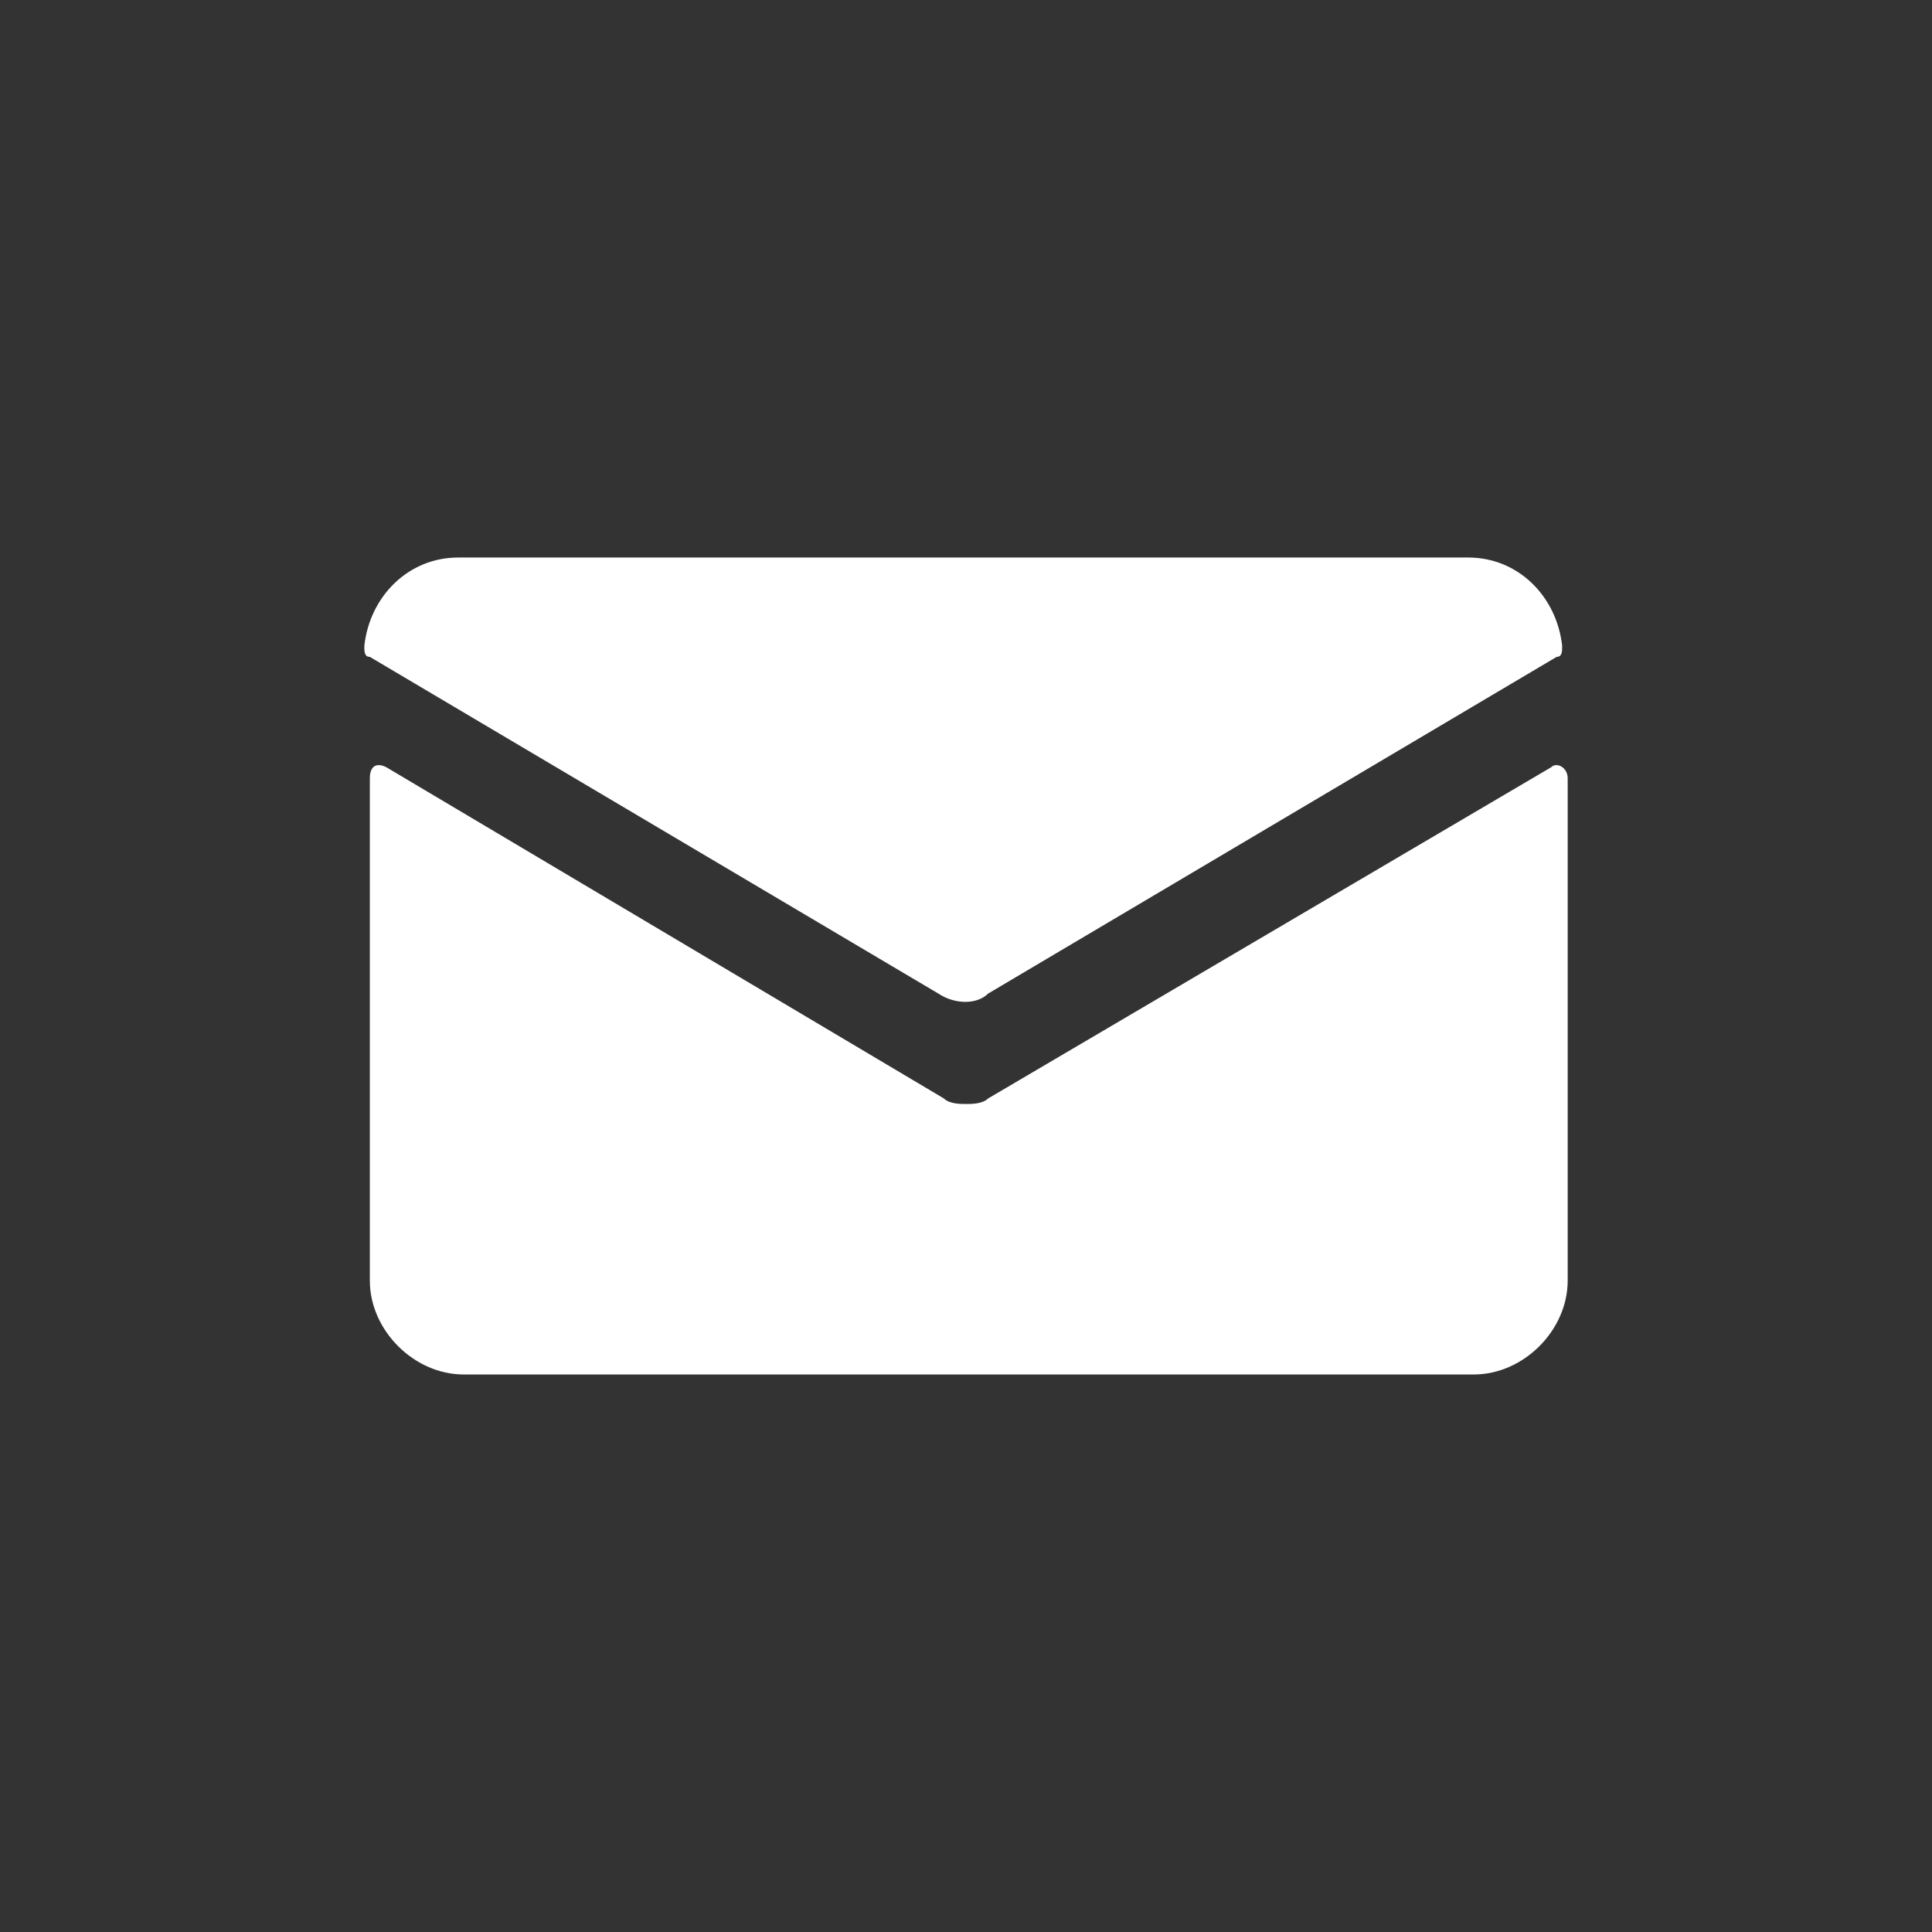
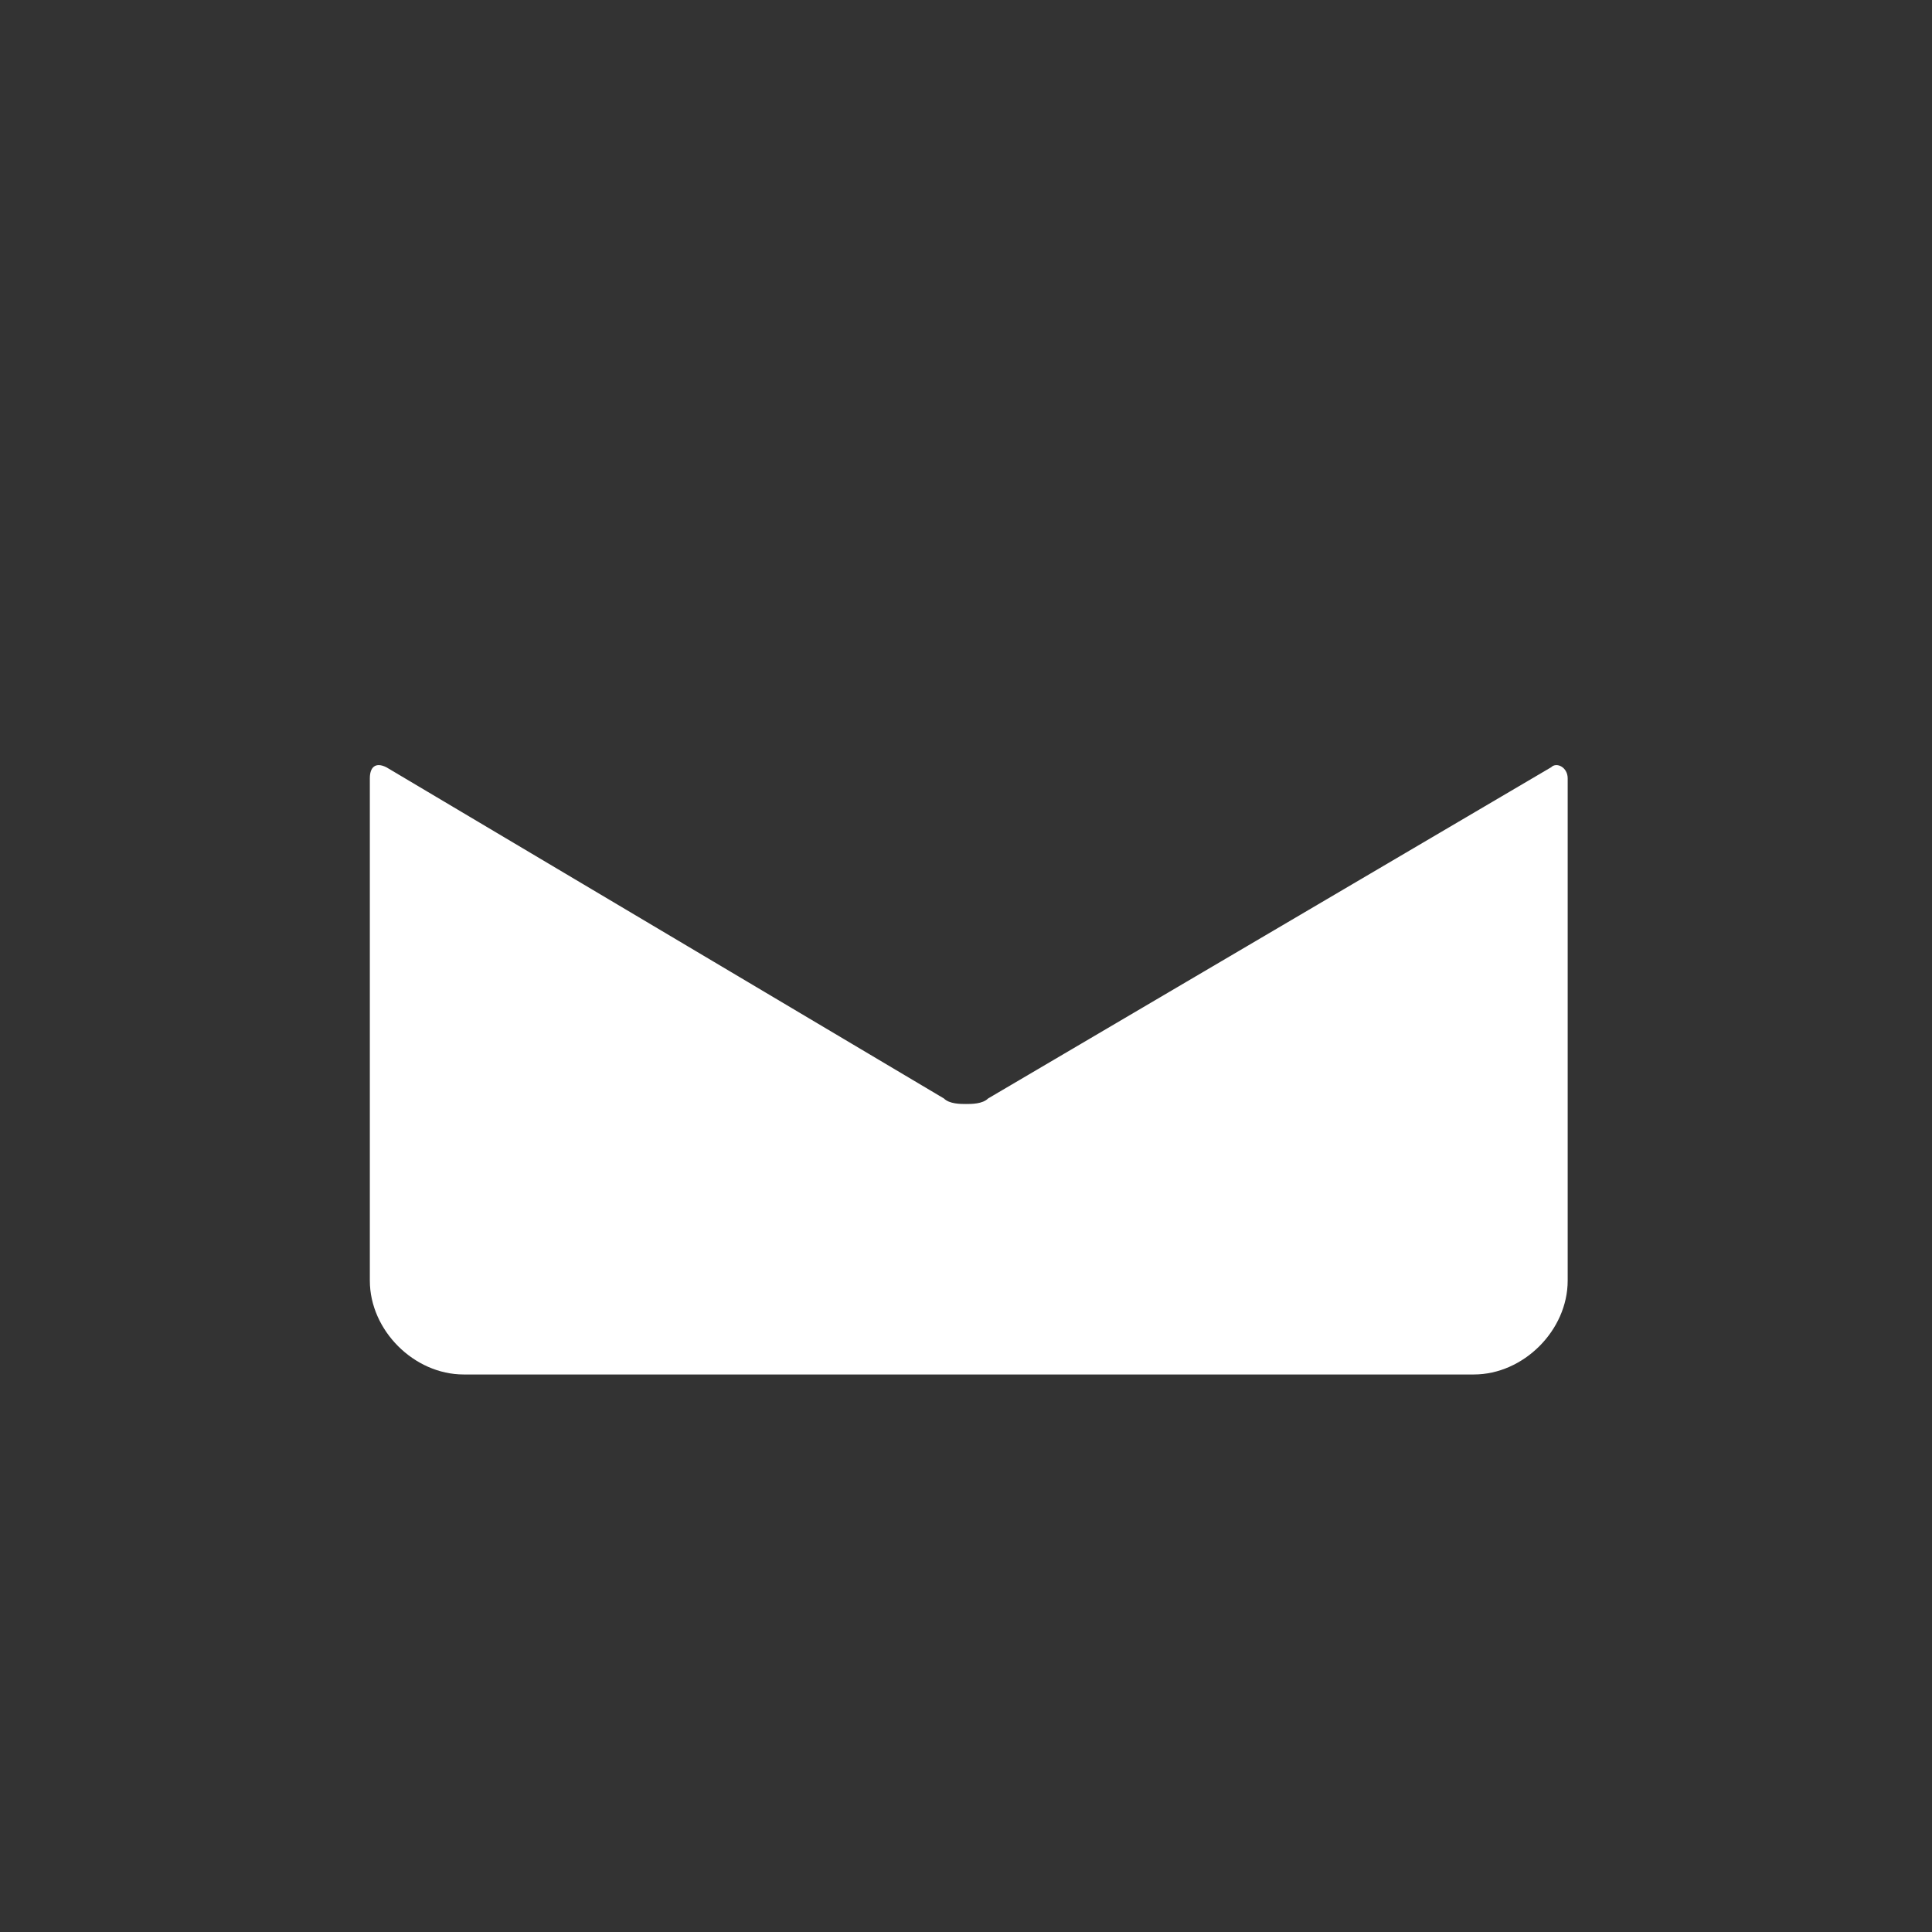
<svg xmlns="http://www.w3.org/2000/svg" version="1.1" id="Camada_1" x="0px" y="0px" viewBox="0 0 35 35" style="enable-background:new 0 0 35 35;" xml:space="preserve">
  <rect x="0" y="0" width="35" height="35" fill="#333333" stroke="none" />
  <style type="text/css">
	.st0{fill:#FFFFFF;}
</style>
  <g id="_x36_">
    <path class="st0" d="M17.9,19.9c-0.1,0.1-0.3,0.1-0.4,0.1s-0.3,0-0.4-0.1L7,13.9c-0.2-0.1-0.3,0-0.3,0.2v9.1c0,0.9,0.8,1.7,1.7,1.7   h18.3c0.9,0,1.7-0.8,1.7-1.7v-9.1c0-0.2-0.2-0.3-0.3-0.2L17.9,19.9z" />
-     <path class="st0" d="M17.9,18l10.3-6.1c0.1,0,0.1-0.1,0.1-0.2c-0.1-0.9-0.8-1.6-1.7-1.6H8.3c-0.9,0-1.6,0.7-1.7,1.6   c0,0.1,0,0.2,0.1,0.2L17,18C17.3,18.2,17.7,18.2,17.9,18z" />
  </g>
</svg>